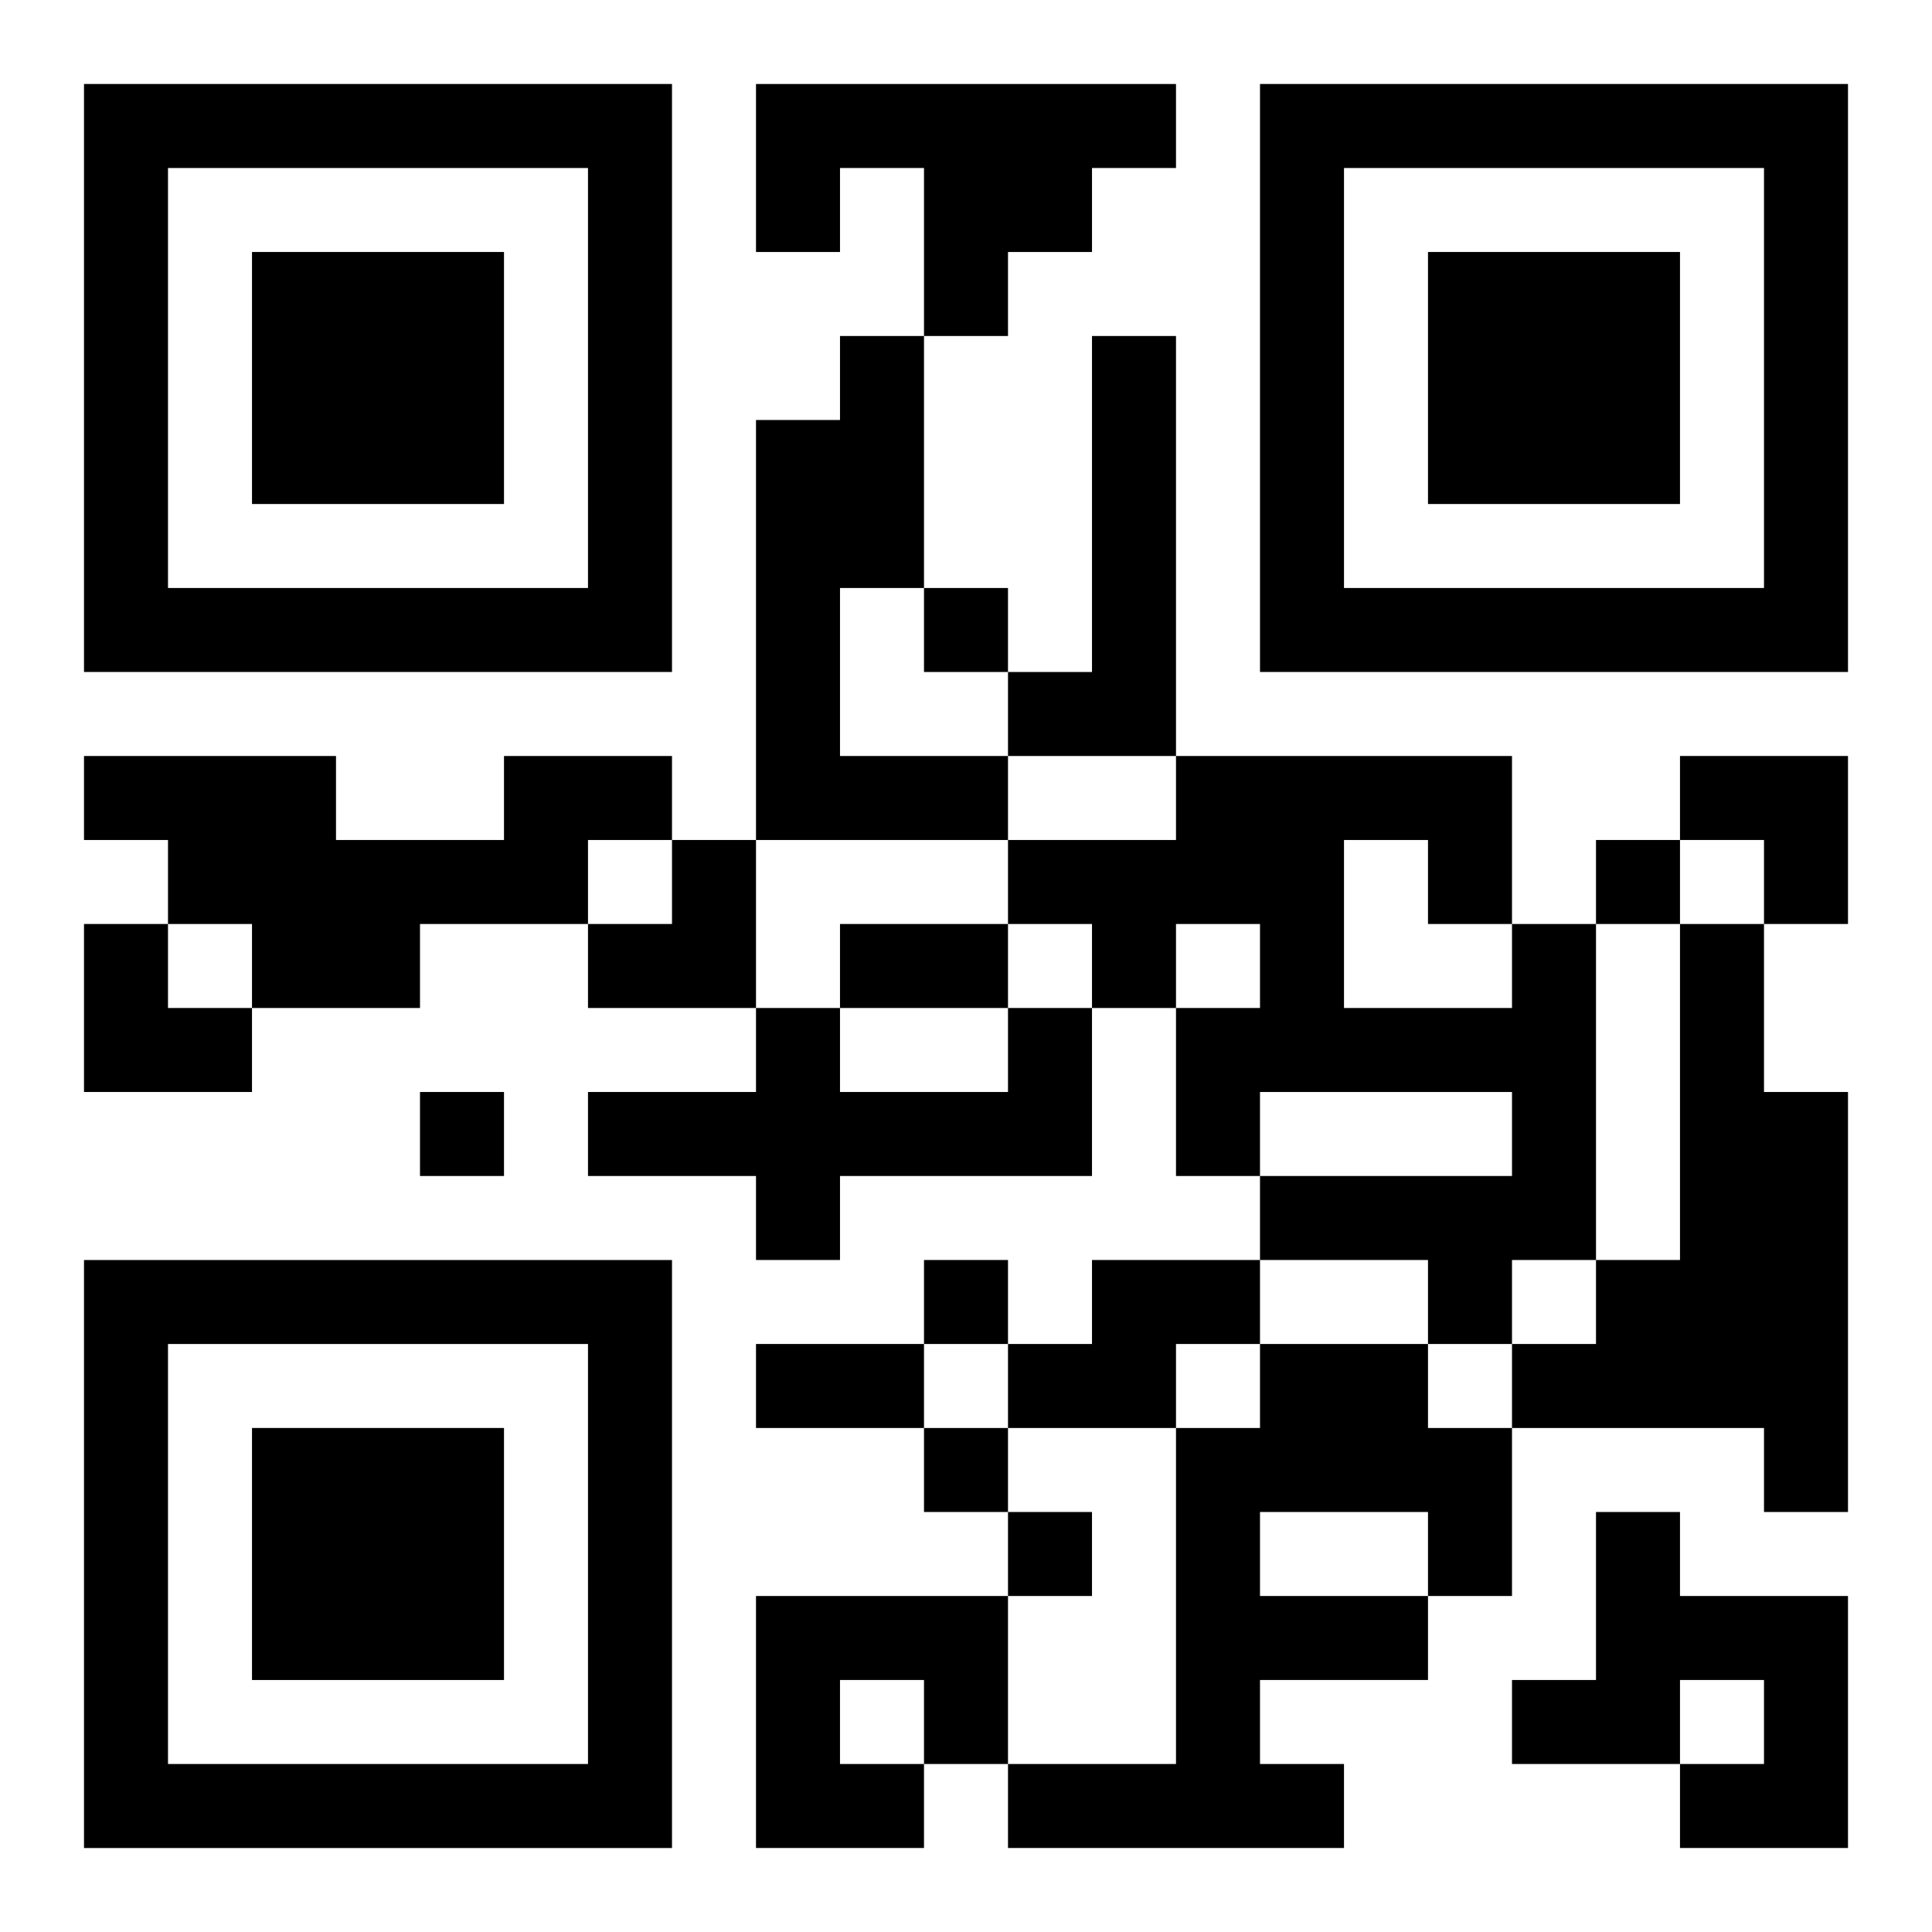
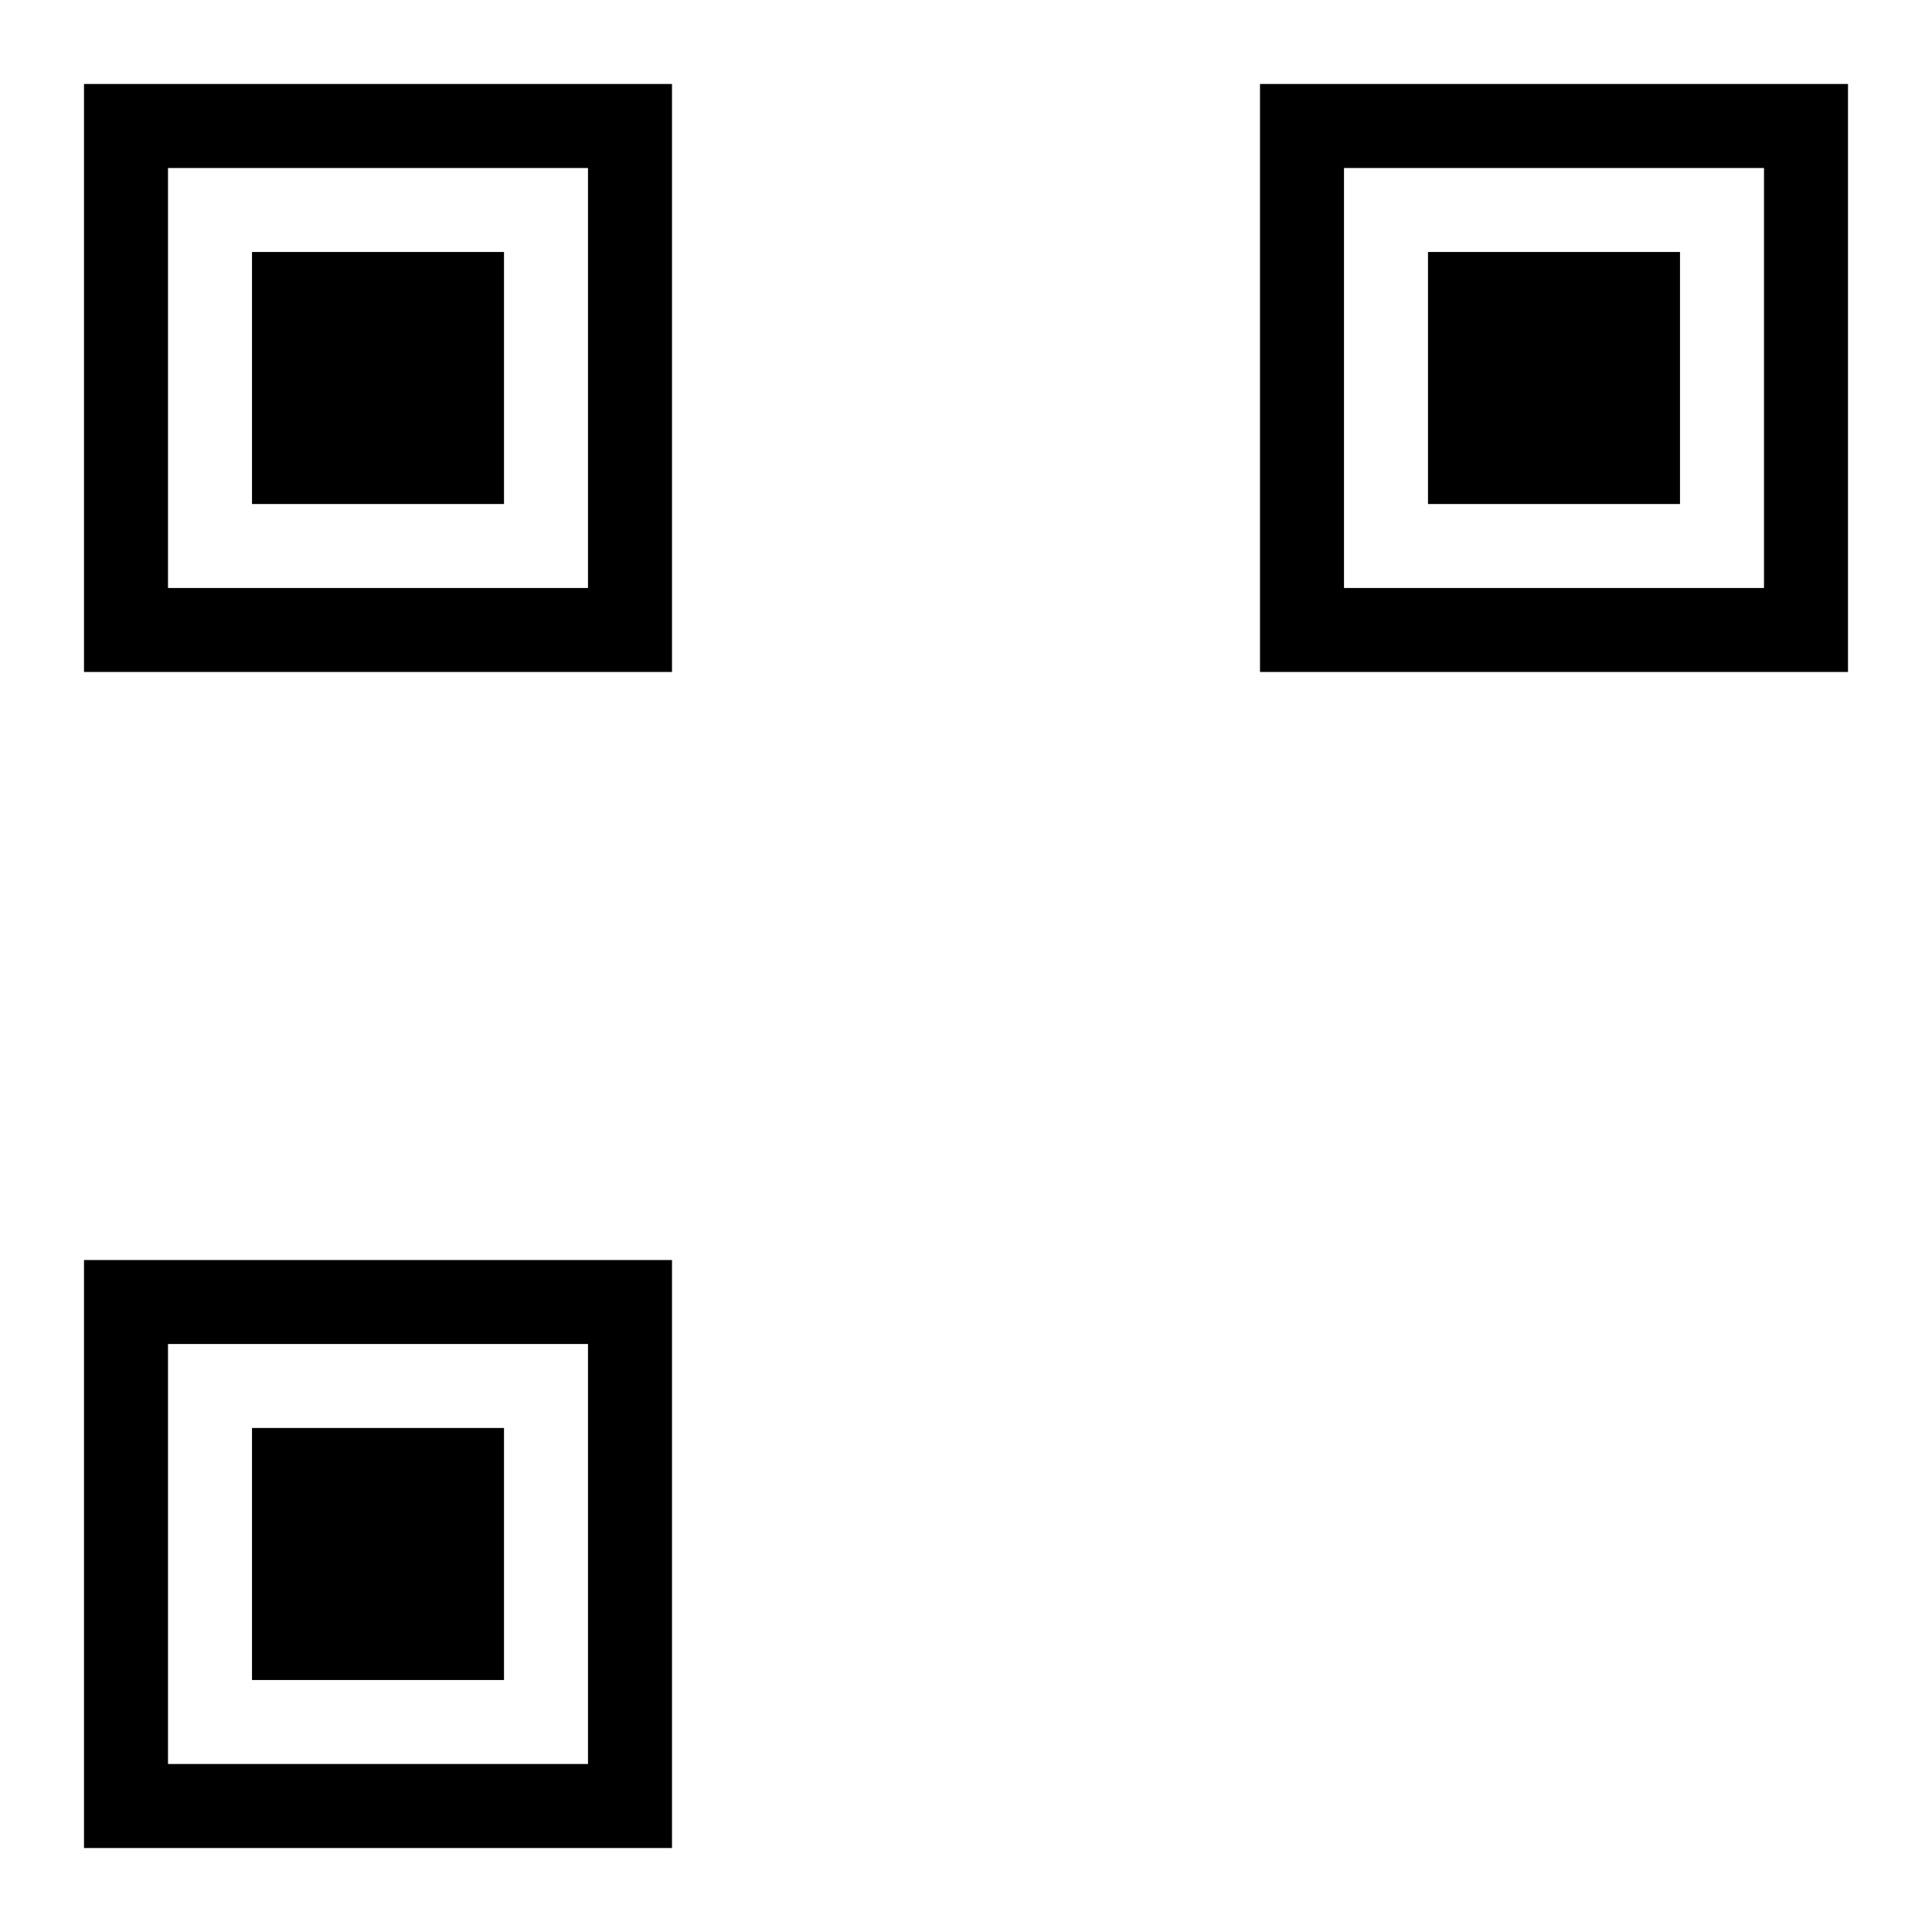
<svg xmlns="http://www.w3.org/2000/svg" xmlns:xlink="http://www.w3.org/1999/xlink" width="250" height="250" baseProfile="full" version="1.1" viewBox="-1 -1 23 23">
  <symbol id="a">
    <path d="m0 7v7h7v-7h-7zm1 1h5v5h-5v-5zm1 1v3h3v-3h-3z" />
  </symbol>
  <use y="-7" xlink:href="#a" />
  <use y="7" xlink:href="#a" />
  <use x="14" y="-7" xlink:href="#a" />
-   <path d="m8 0h5v1h-1v1h-1v1h-1v-2h-1v1h-1v-2m1 3h1v3h-1v2h2v1h-3v-5h1v-1m3 0h1v5h-2v-1h1v-4m-7 5h2v1h-1v1h-2v1h-2v-1h-1v-1h-1v-1h3v1h2v-1m12 2h1v4h-1v1h-1v-1h-2v-1h3v-1h-3v1h-1v-2h1v-1h-1v1h-1v-1h-1v-1h2v-1h4v2m-2-1v2h2v-1h-1v-1h-1m4 1h1v2h1v5h-1v-1h-3v-1h1v-1h1v-4m-8 1h1v2h-3v1h-1v-1h-2v-1h2v-1h1v1h2v-1m1 3h2v1h-1v1h-2v-1h1v-1m2 1h2v1h1v2h-1v1h-2v1h1v1h-4v-1h2v-4h1v-1m0 2v1h2v-1h-2m4 0h1v1h2v3h-2v-1h1v-1h-1v1h-2v-1h1v-2m-10 1h3v2h-1v1h-2v-3m1 1v1h1v-1h-1m1-13v1h1v-1h-1m8 3v1h1v-1h-1m-14 3v1h1v-1h-1m6 2v1h1v-1h-1m0 2v1h1v-1h-1m1 1v1h1v-1h-1m-2-7h2v1h-2v-1m-1 5h2v1h-2v-1m11-7h2v2h-1v-1h-1zm-13 1m1 0h1v2h-2v-1h1zm-7 1h1v1h1v1h-2z" />
</svg>